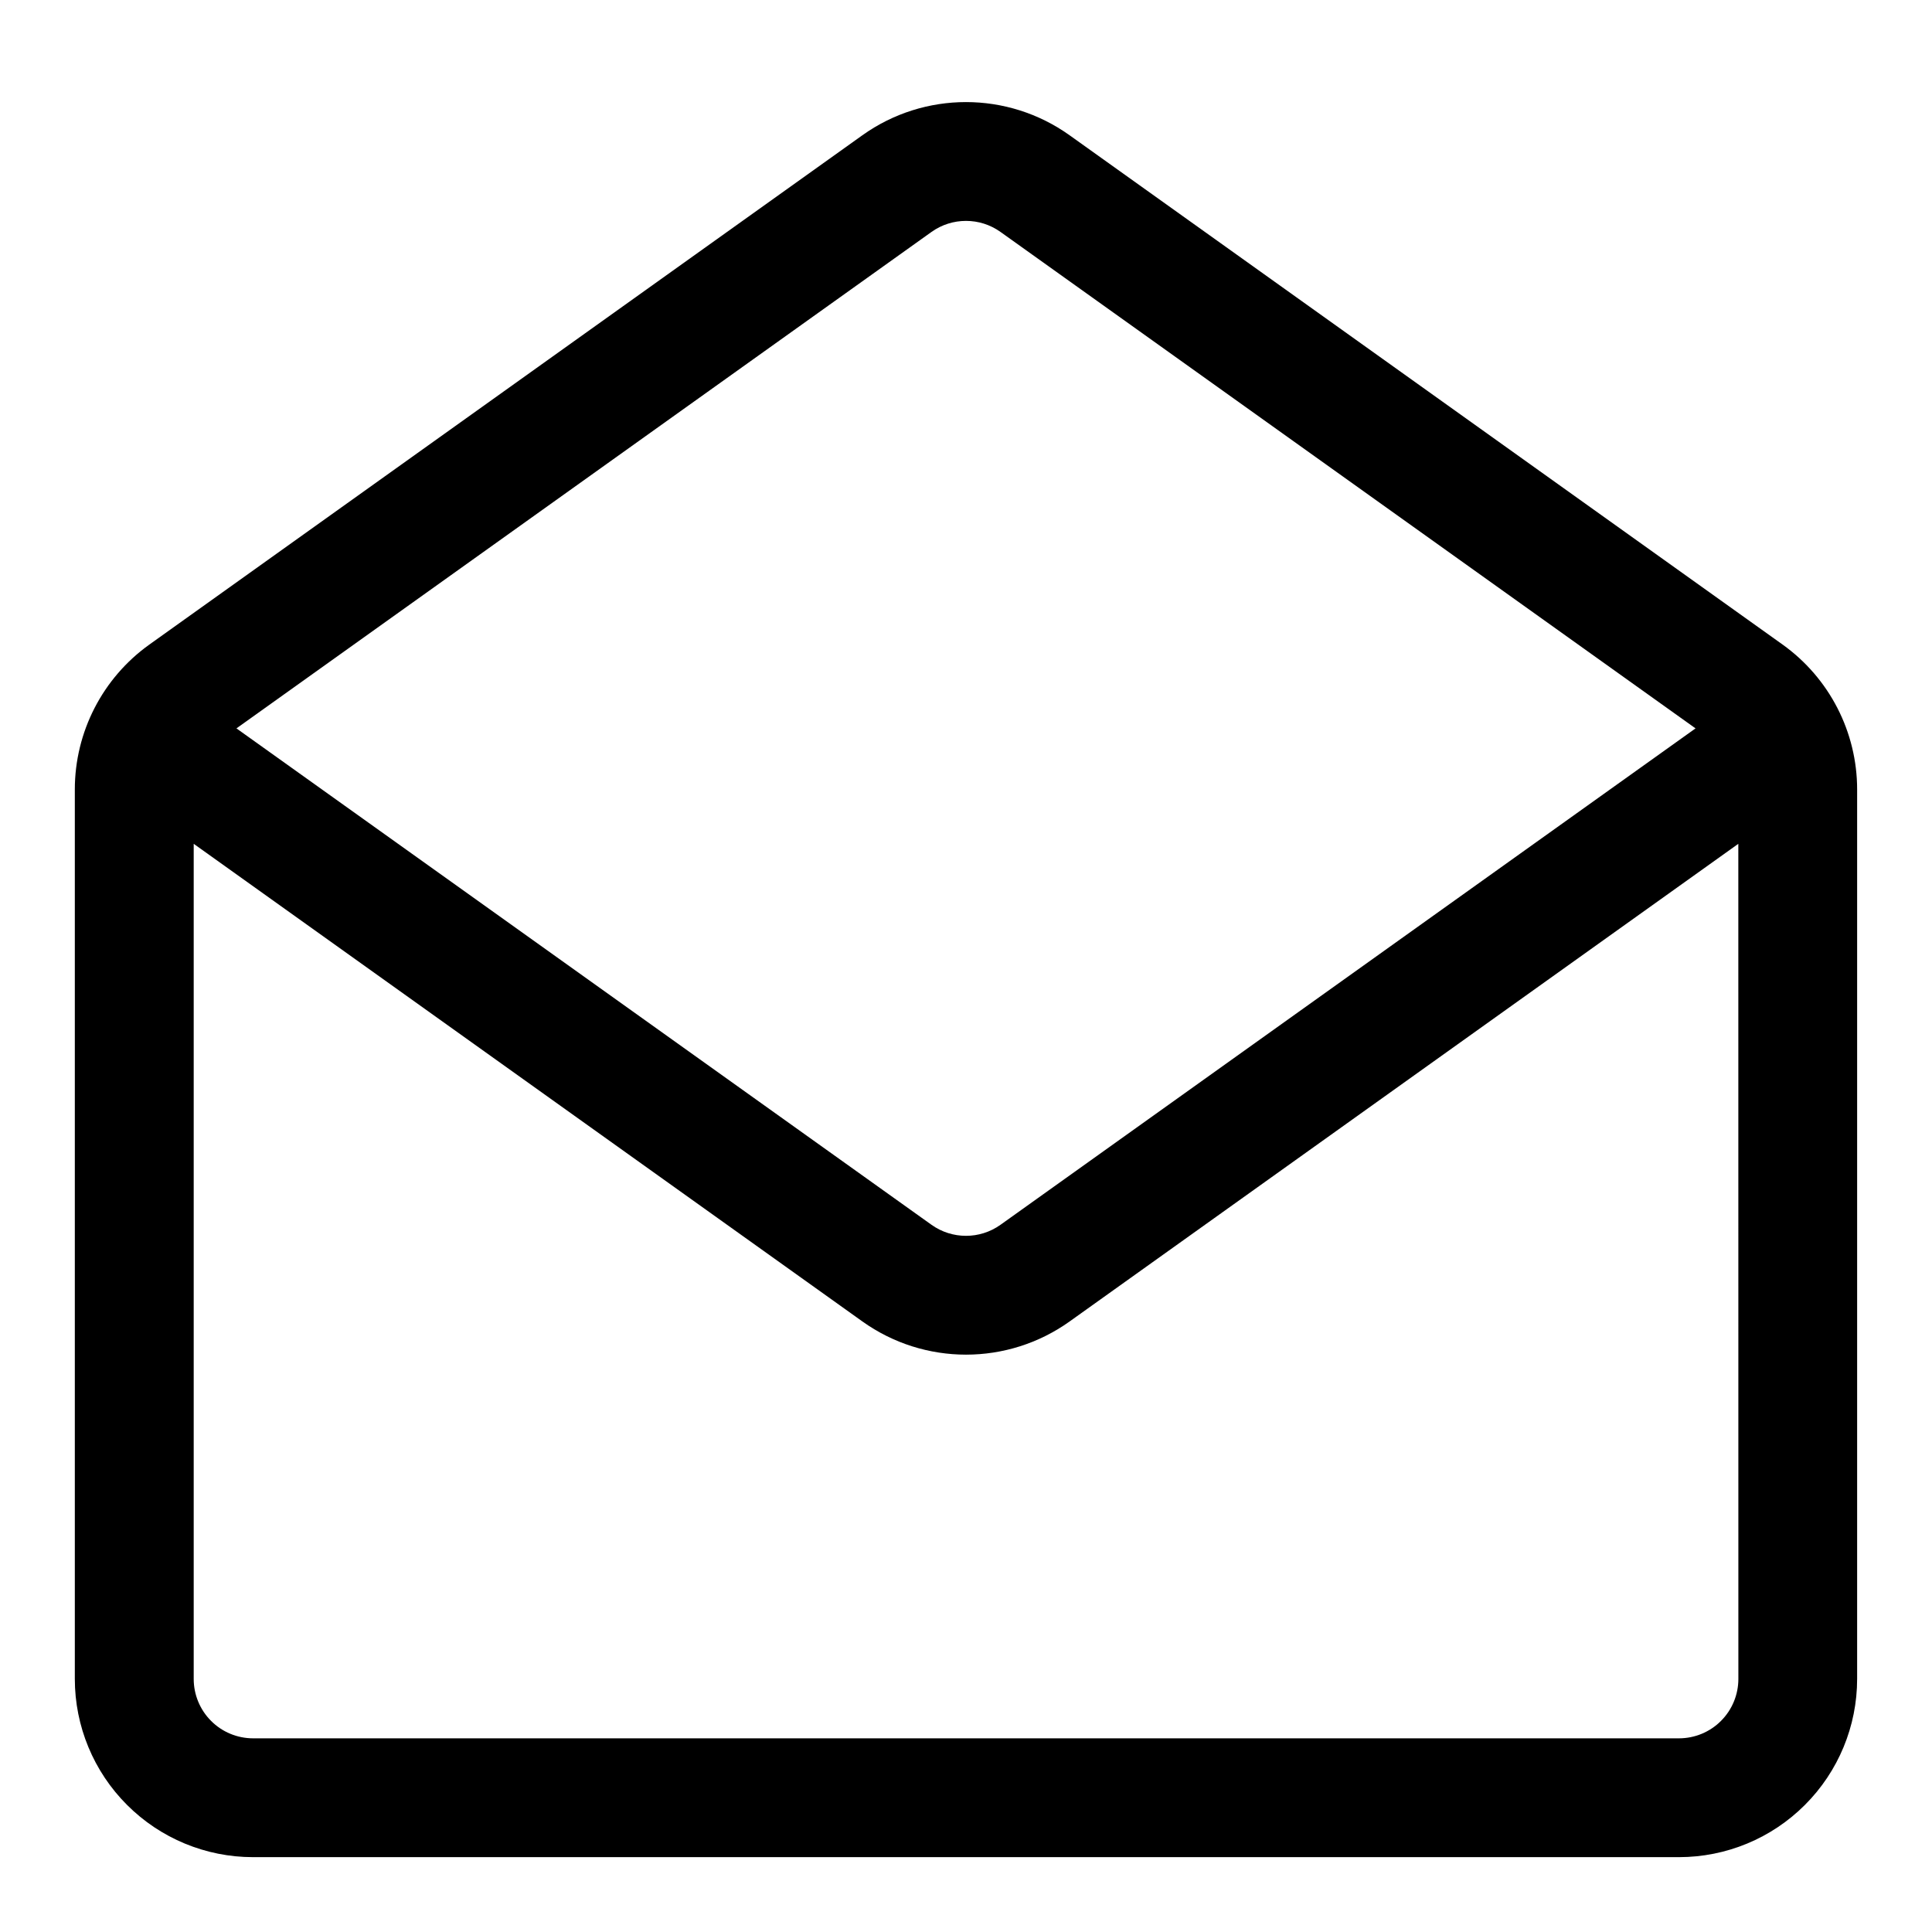
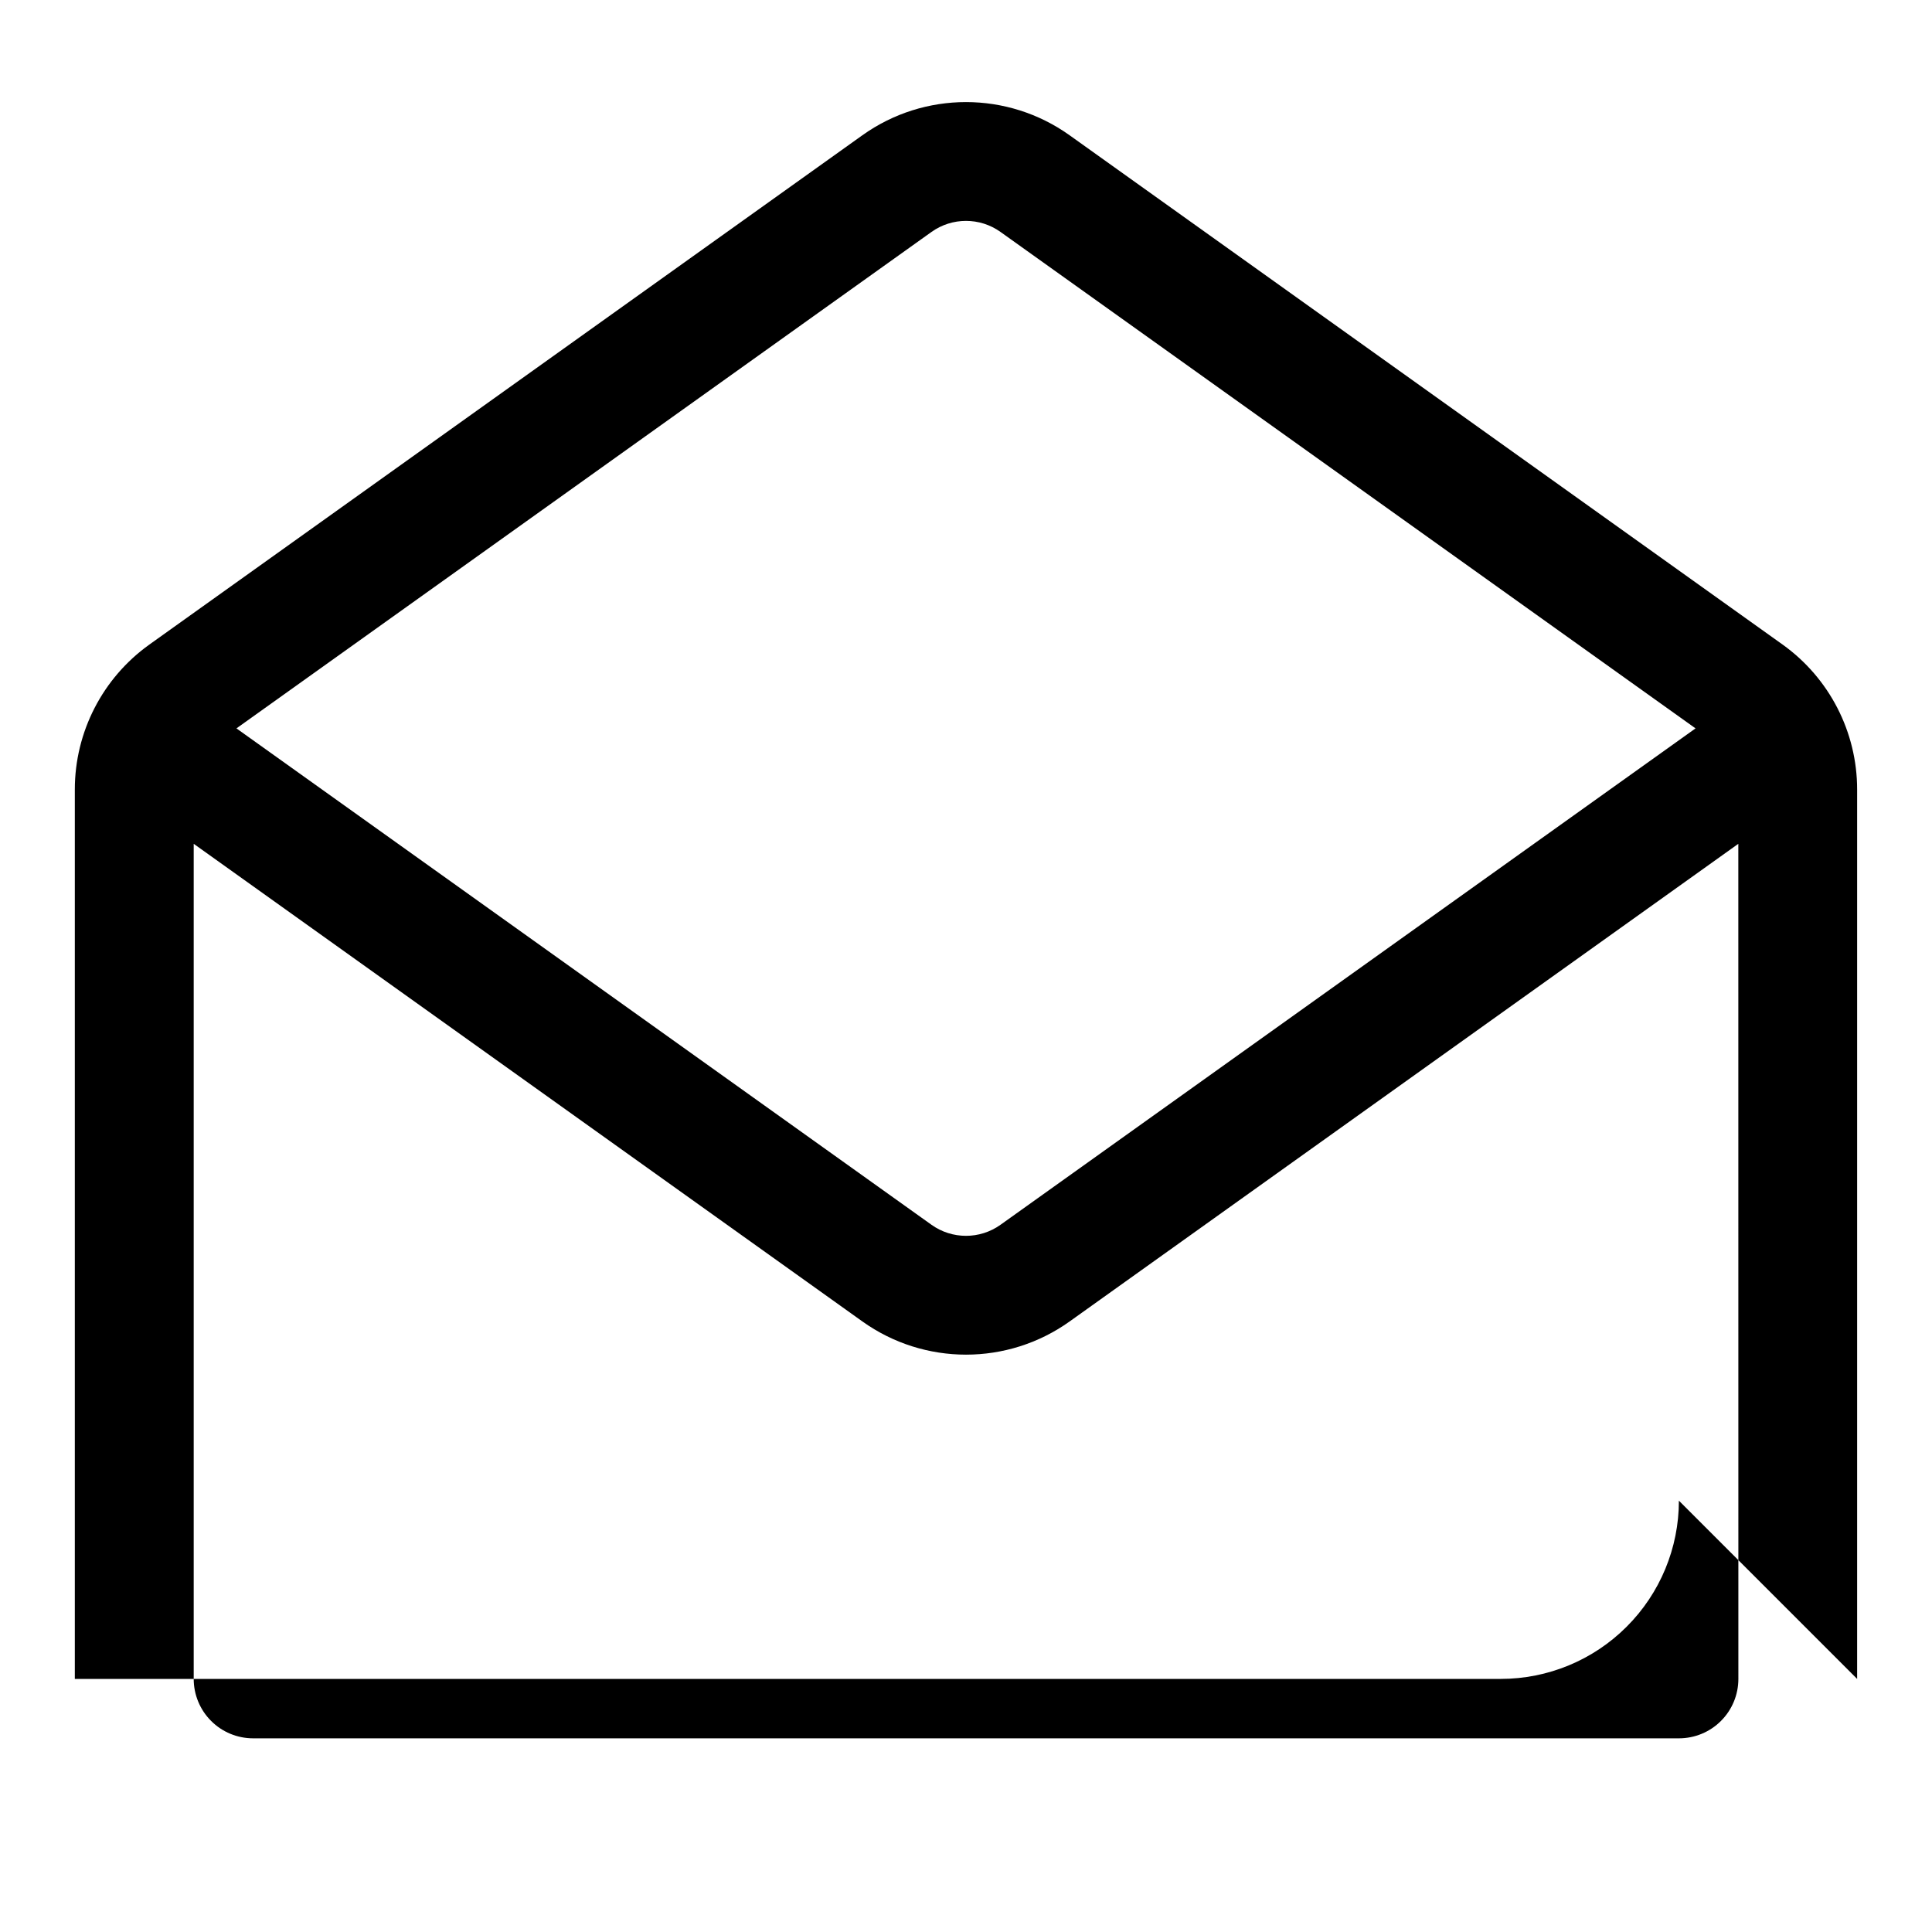
<svg xmlns="http://www.w3.org/2000/svg" fill="#000000" width="800px" height="800px" version="1.1" viewBox="144 144 512 512">
-   <path d="m636.16 588.93v-235.7c0-15.254-7.371-29.566-19.777-38.43-37.641-26.875-145.61-104.01-188.93-134.95-16.422-11.727-38.496-11.727-54.918 0-43.309 30.938-151.28 108.07-188.93 134.95-12.406 8.863-19.777 23.176-19.777 38.43v235.7c0 12.535 4.977 24.547 13.84 33.395 8.848 8.863 20.863 13.84 33.395 13.84h377.86c12.535 0 24.547-4.977 33.395-13.84 8.863-8.848 13.84-20.859 13.84-33.395zm-31.488-221.31-177.21 126.58c-16.422 11.73-38.496 11.73-54.918 0l-177.21-126.58v221.31c0 4.172 1.656 8.188 4.613 11.133 2.945 2.961 6.961 4.613 11.133 4.613h377.86c4.172 0 8.188-1.652 11.133-4.613 2.961-2.945 4.613-6.961 4.613-11.133zm-11.336-30.59-184.19-131.56c-5.461-3.906-12.832-3.906-18.293 0l-184.19 131.56 184.19 131.55c5.461 3.906 12.832 3.906 18.293 0z" fill-rule="evenodd" />
+   <path d="m636.16 588.93v-235.7c0-15.254-7.371-29.566-19.777-38.43-37.641-26.875-145.61-104.01-188.93-134.95-16.422-11.727-38.496-11.727-54.918 0-43.309 30.938-151.28 108.07-188.93 134.95-12.406 8.863-19.777 23.176-19.777 38.43v235.7h377.86c12.535 0 24.547-4.977 33.395-13.84 8.863-8.848 13.84-20.859 13.84-33.395zm-31.488-221.31-177.21 126.58c-16.422 11.73-38.496 11.73-54.918 0l-177.21-126.58v221.31c0 4.172 1.656 8.188 4.613 11.133 2.945 2.961 6.961 4.613 11.133 4.613h377.86c4.172 0 8.188-1.652 11.133-4.613 2.961-2.945 4.613-6.961 4.613-11.133zm-11.336-30.59-184.19-131.56c-5.461-3.906-12.832-3.906-18.293 0l-184.19 131.56 184.19 131.55c5.461 3.906 12.832 3.906 18.293 0z" fill-rule="evenodd" />
</svg>